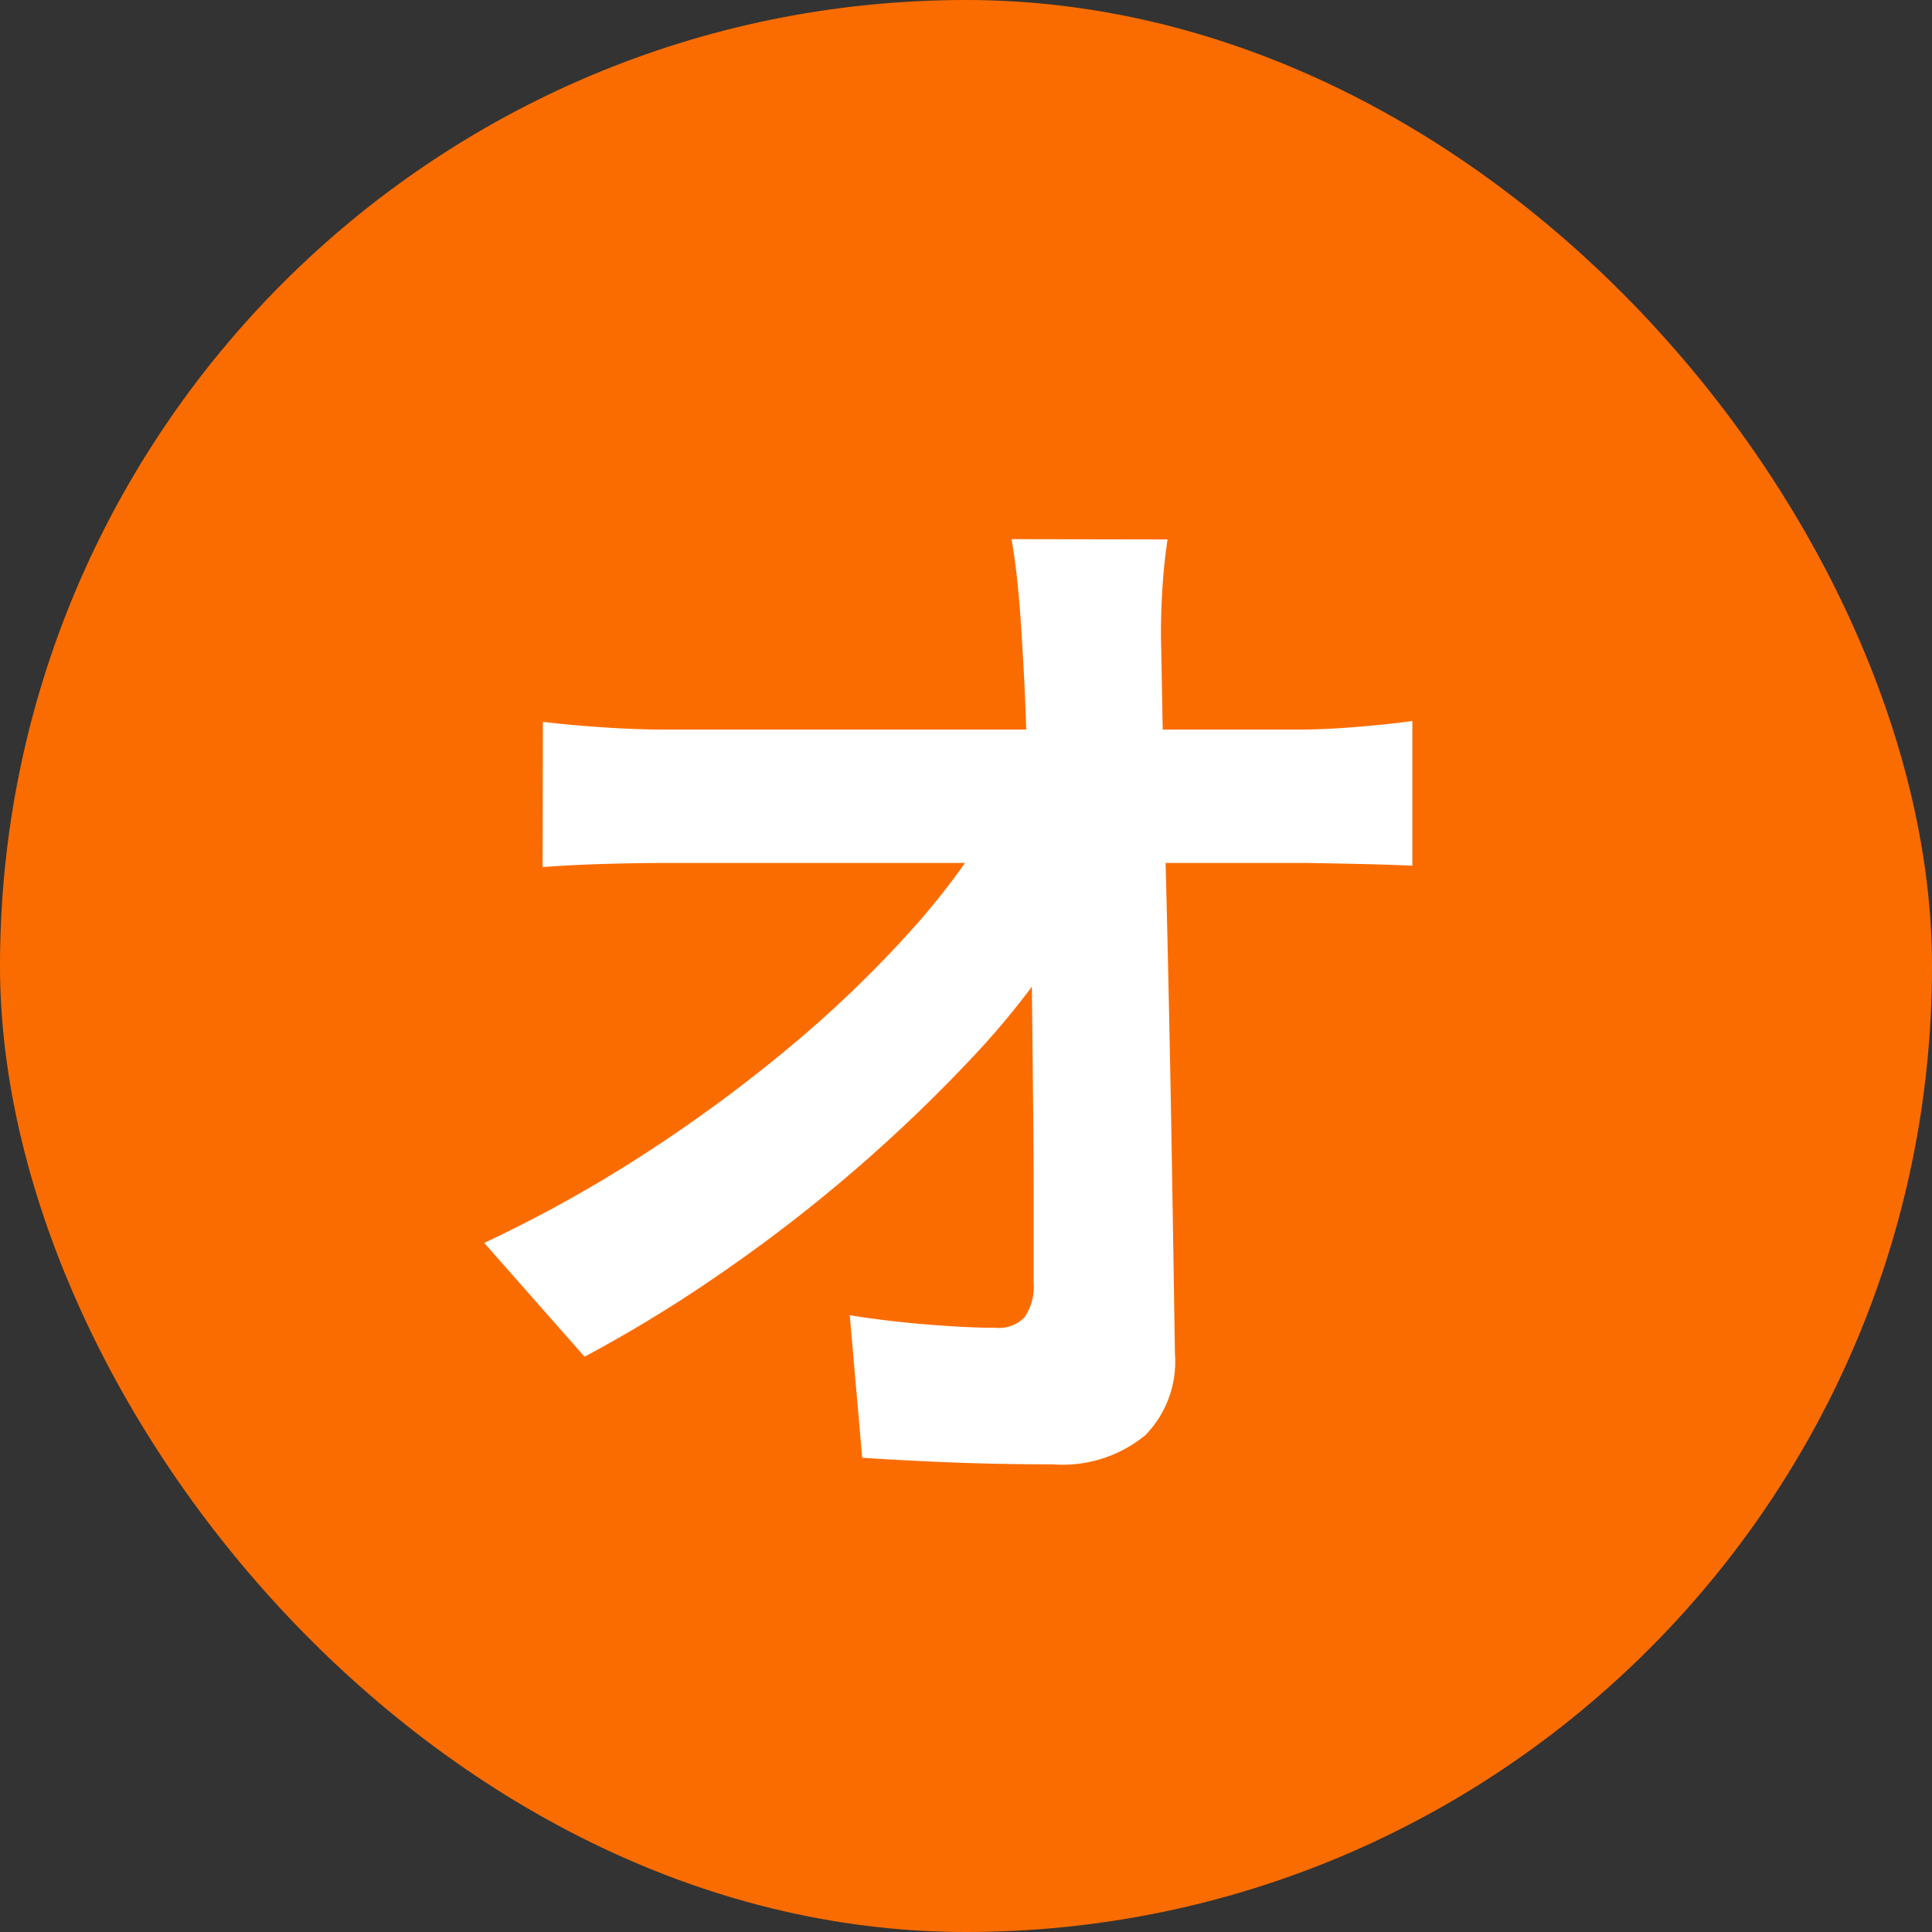
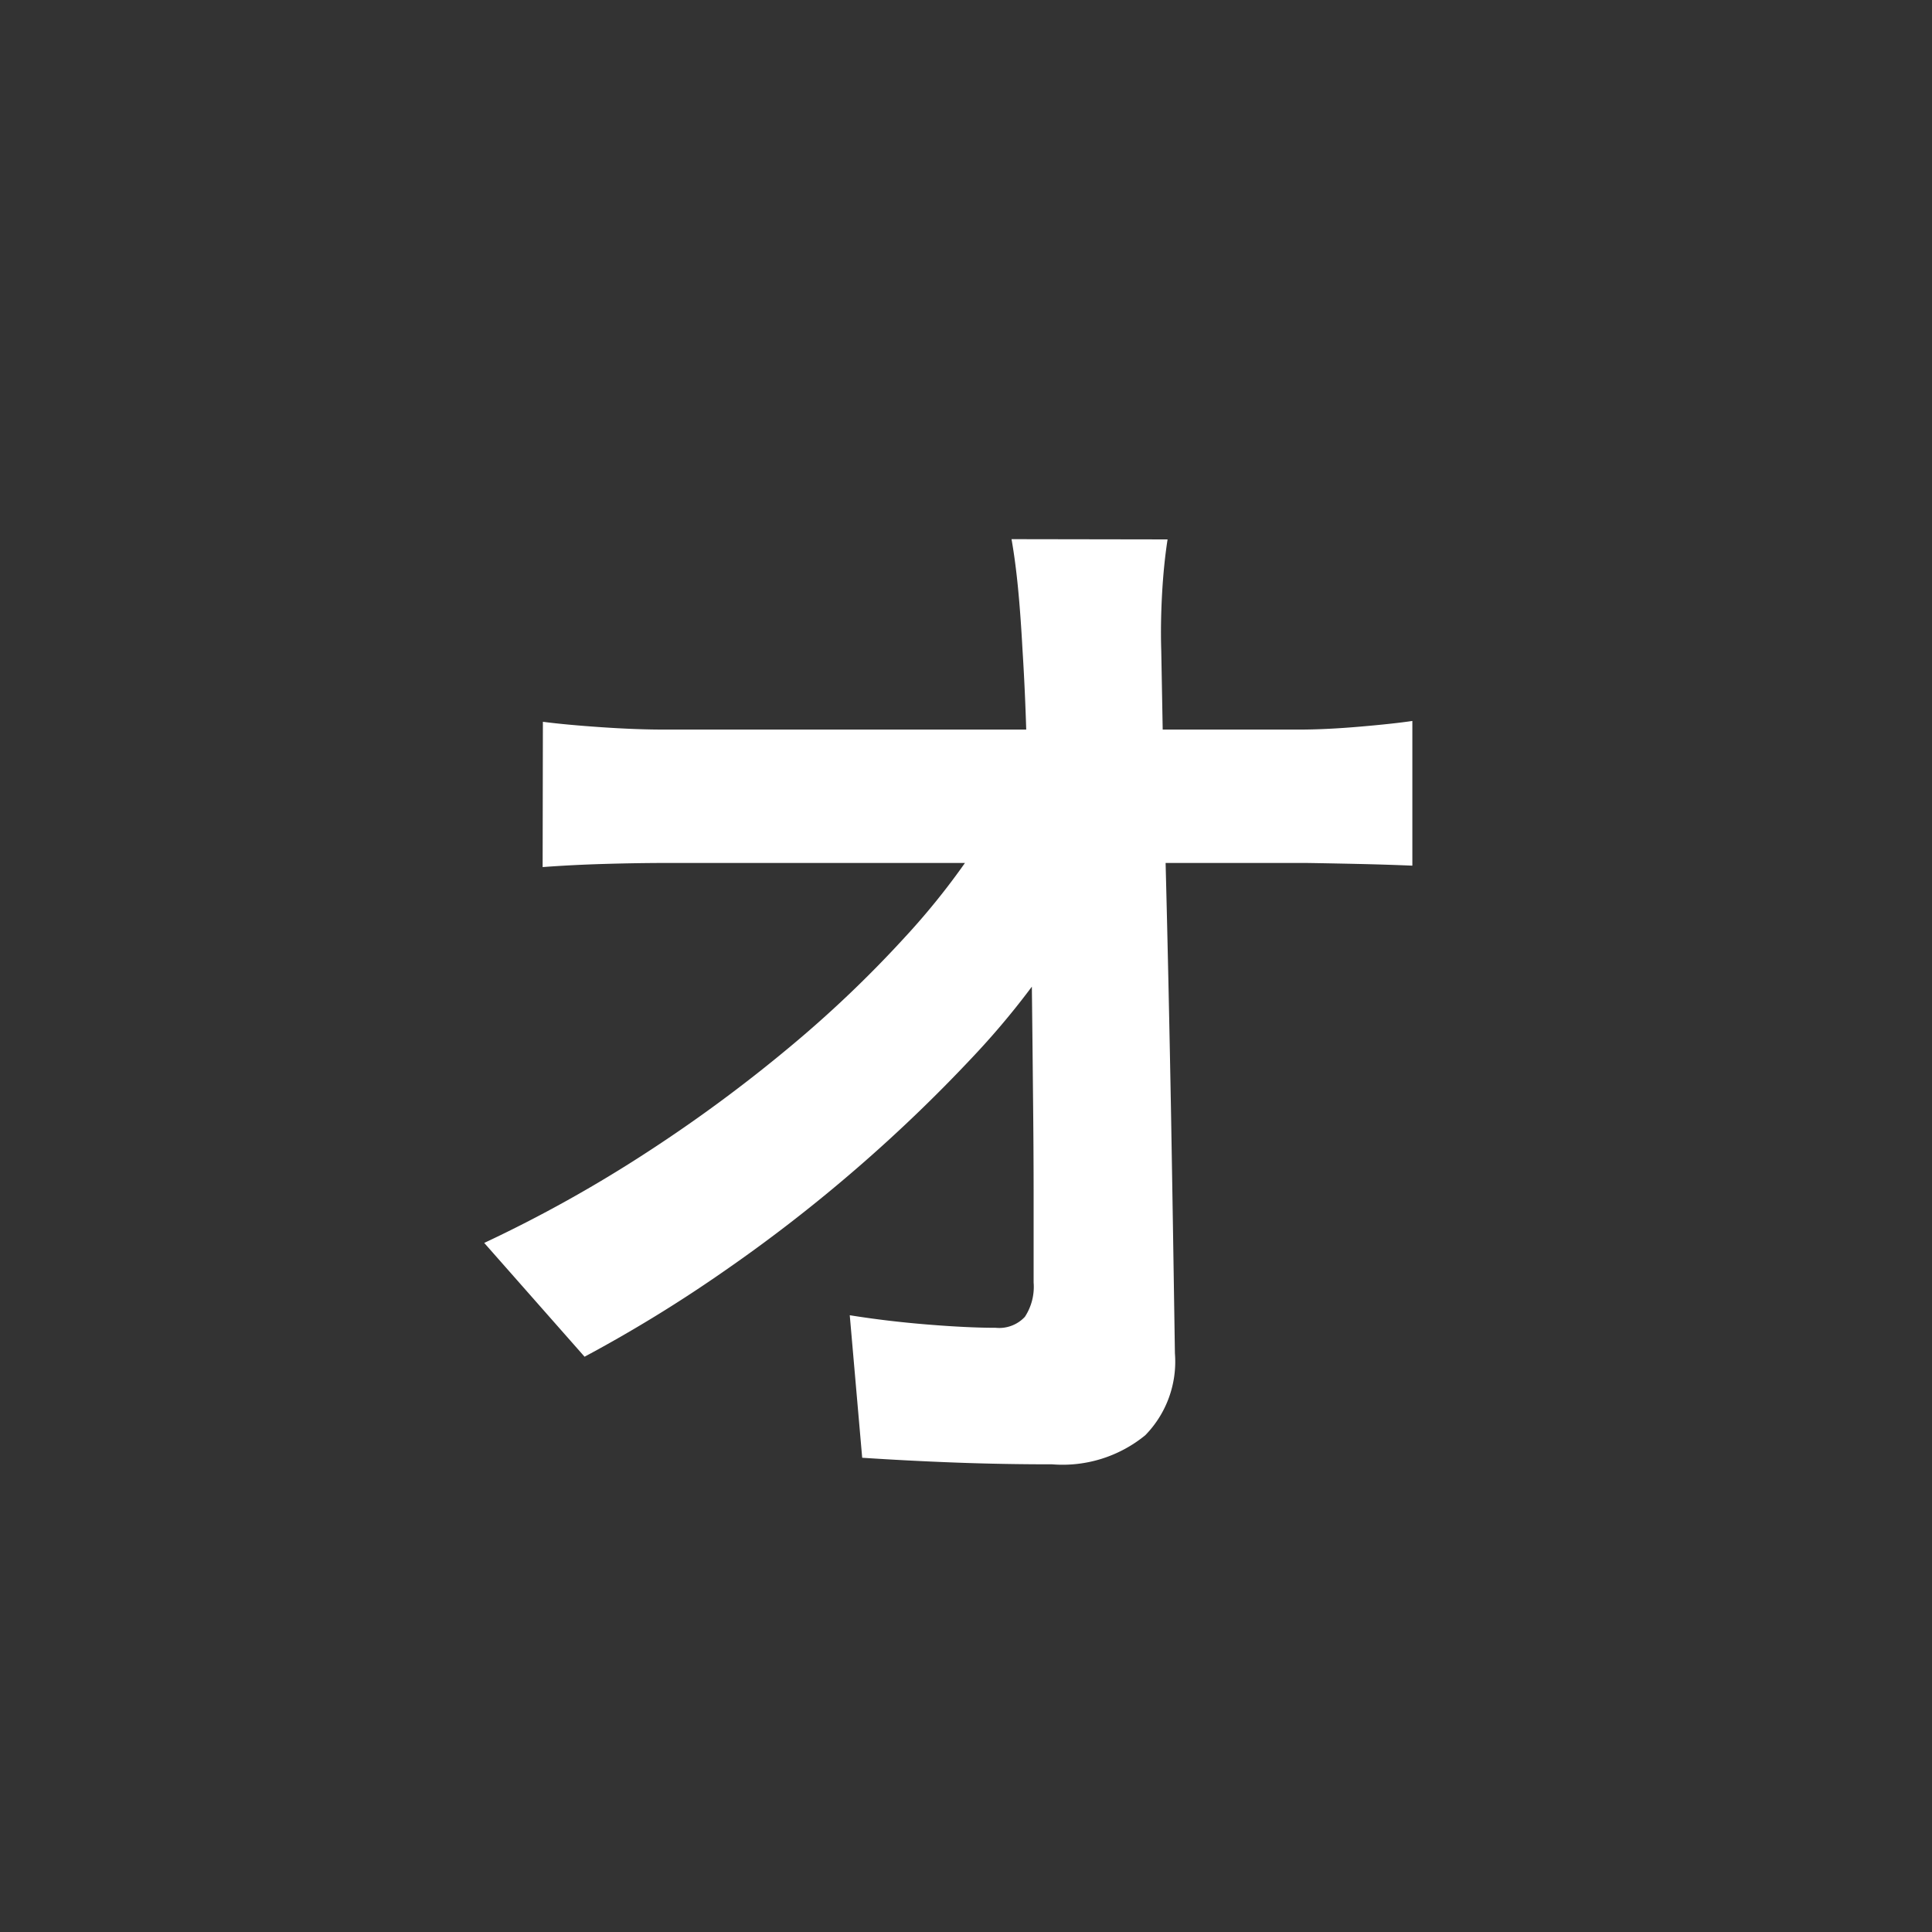
<svg xmlns="http://www.w3.org/2000/svg" width="30" height="30" viewBox="0 0 30 30">
  <rect x="0" y="0" width="30" height="30" fill="#333333" stroke="none" />
  <g id="グループ_119" data-name="グループ 119" transform="translate(-4659 1450)">
-     <rect id="長方形_640" data-name="長方形 640" width="30" height="30" rx="15" transform="translate(4659 -1450)" fill="#fb6c00" />
    <path id="パス_97" data-name="パス 97" d="M3.13-13.624q-.061.395-.086.857t-.012.871q.013.7.028,1.54T3.1-8.581q.024.937.045,1.914t.039,1.956q.017.979.032,1.921T3.244-.985A1.634,1.634,0,0,1,2.784.286,2.027,2.027,0,0,1,1.338.738Q.572.738-.155.711T-1.612.636l-.193-2.213q.58.093,1.207.144t1.061.051a.545.545,0,0,0,.451-.17.849.849,0,0,0,.136-.533q0-.589,0-1.341t-.01-1.616q-.008-.864-.019-1.77T.987-8.621q-.022-.9-.043-1.738T.878-11.9q-.03-.558-.071-.976t-.1-.752Zm-9.7,2.832q.364.047.906.084t.975.037H5.169q.414,0,.94-.045t.822-.089v2.247q-.4-.017-.854-.027T5.285-8.6H-4.64q-.457,0-.971.015t-.963.049ZM-7.481-2.7A20.865,20.865,0,0,0-4.945-4.113,23.075,23.075,0,0,0-2.735-5.744,18.085,18.085,0,0,0-.96-7.435,11.205,11.205,0,0,0,.27-9.026l1.1.01L1.391-7.2a12.335,12.335,0,0,1-1.3,1.627,23.842,23.842,0,0,1-1.77,1.7,23.961,23.961,0,0,1-2.061,1.6A21.7,21.7,0,0,1-5.923-.933Z" transform="translate(4674 -1428)" fill="#fff" />
  </g>
</svg>